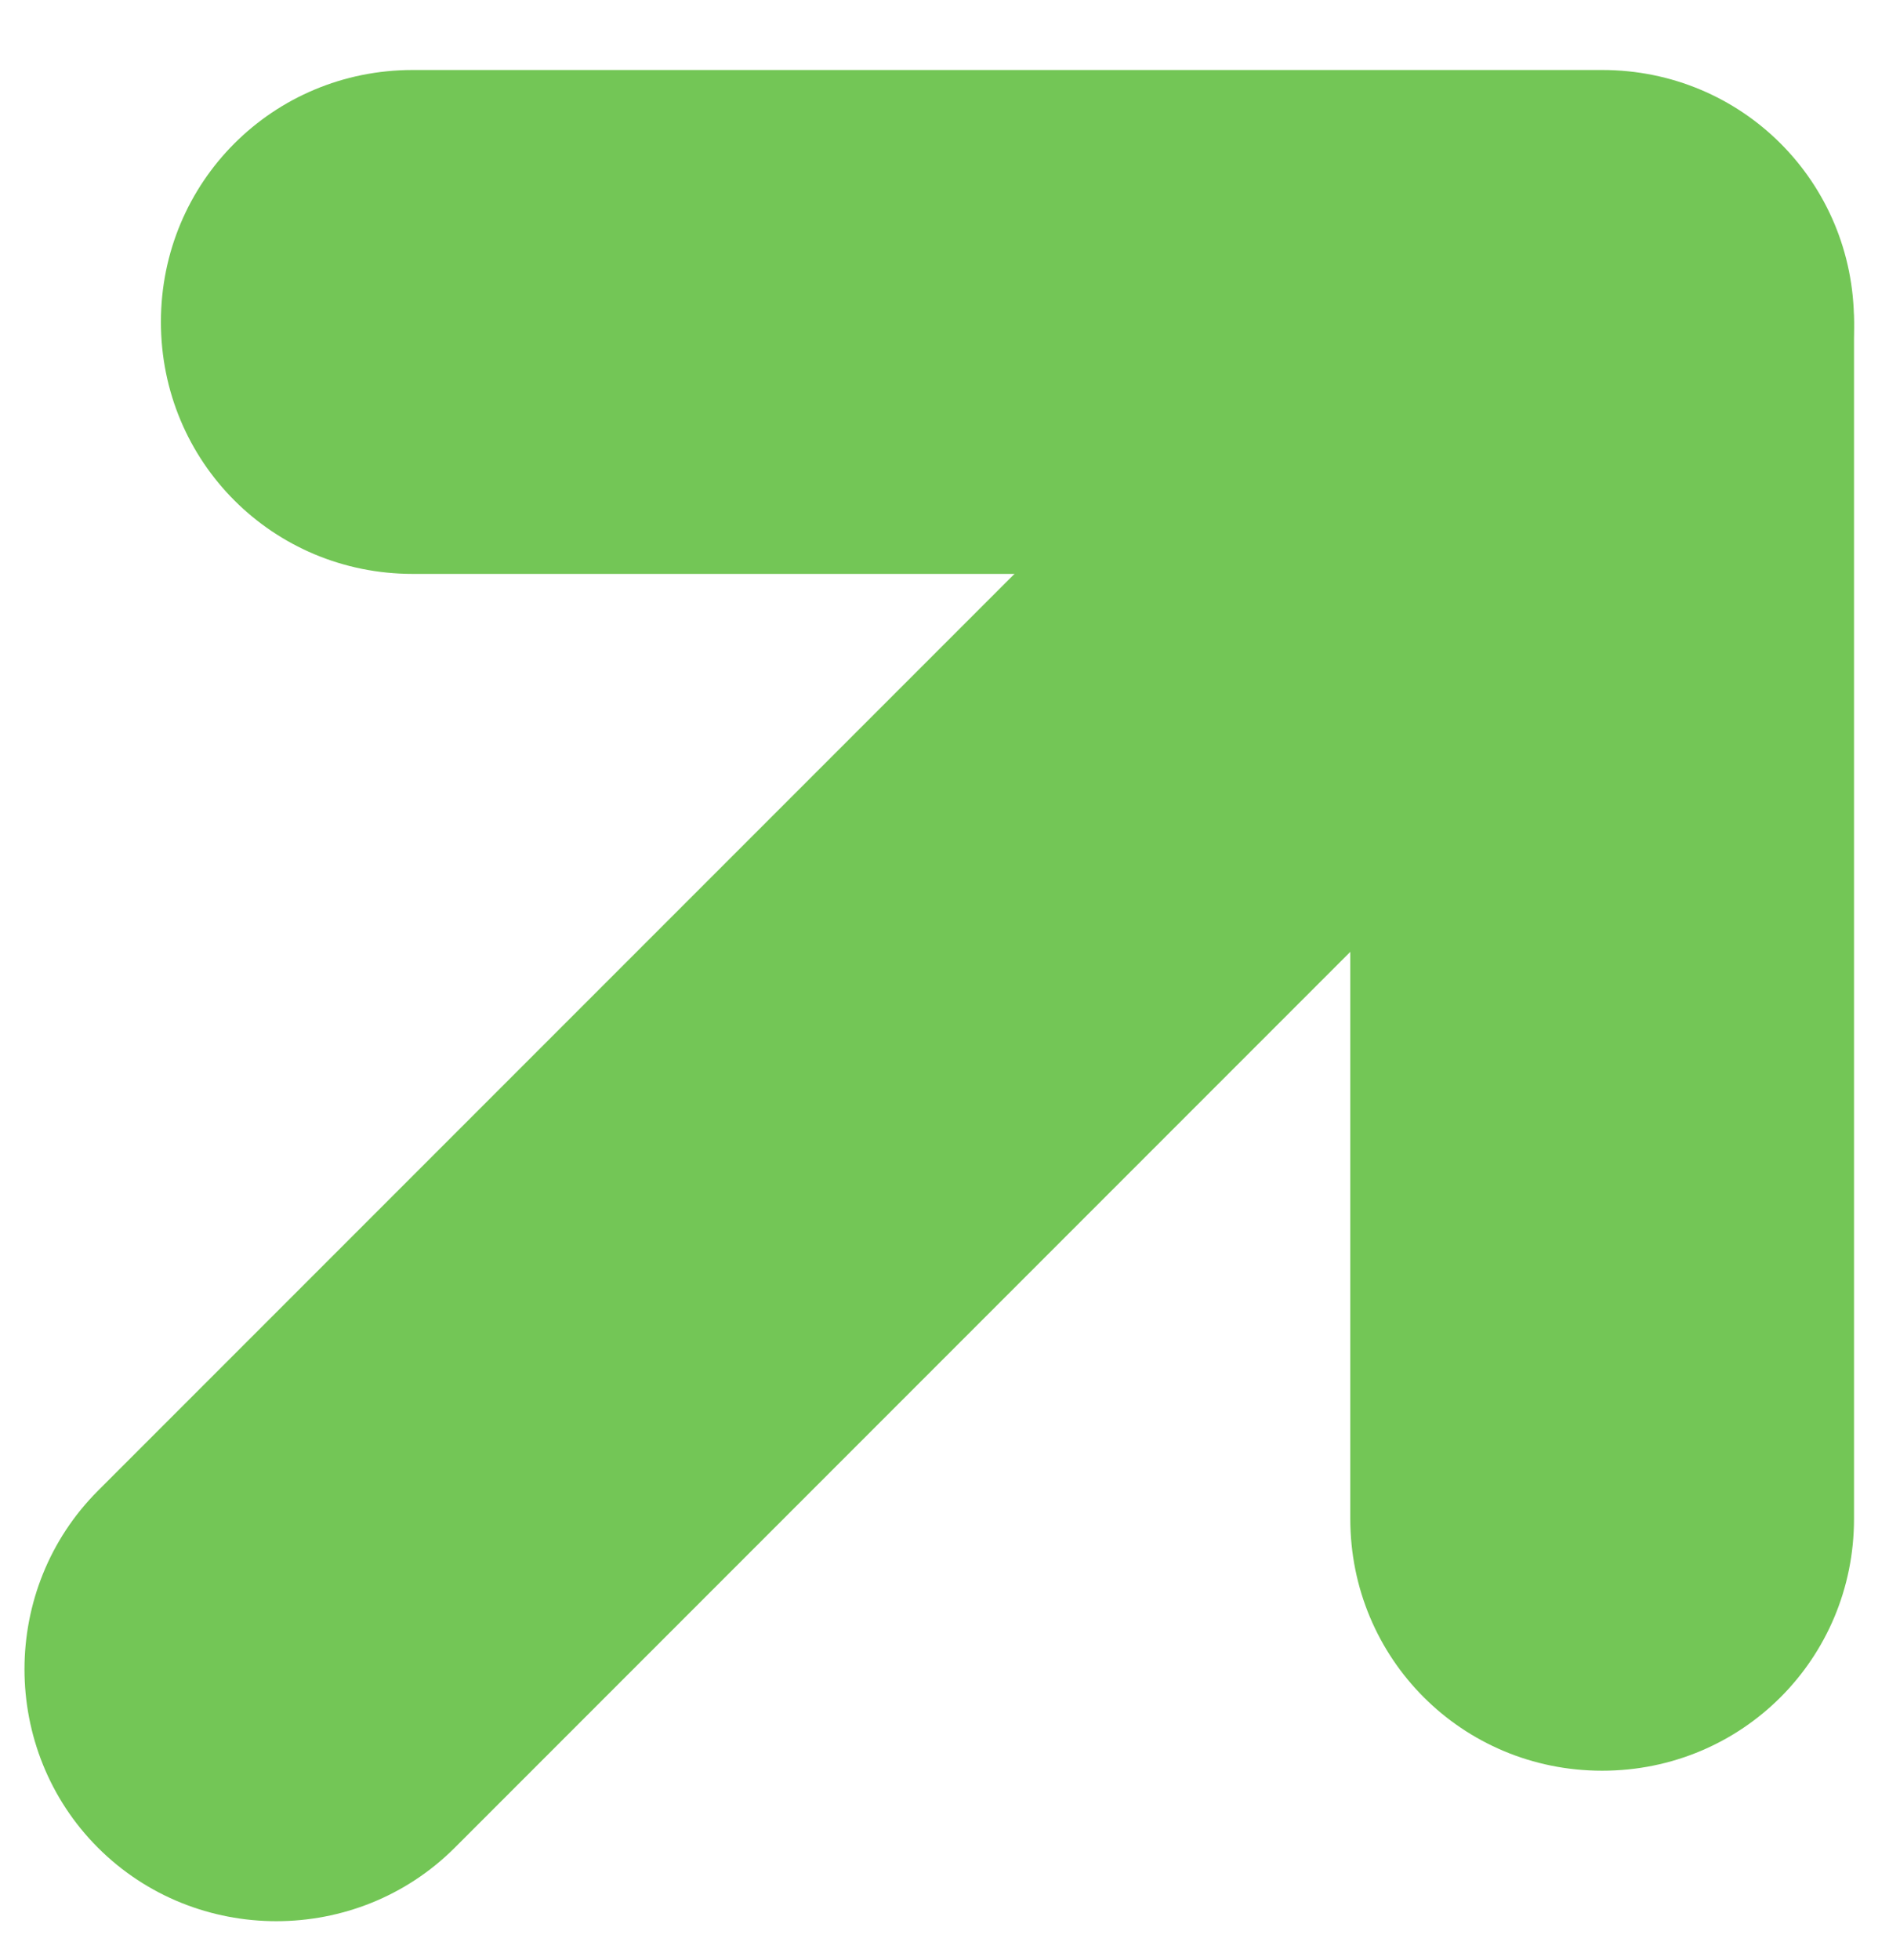
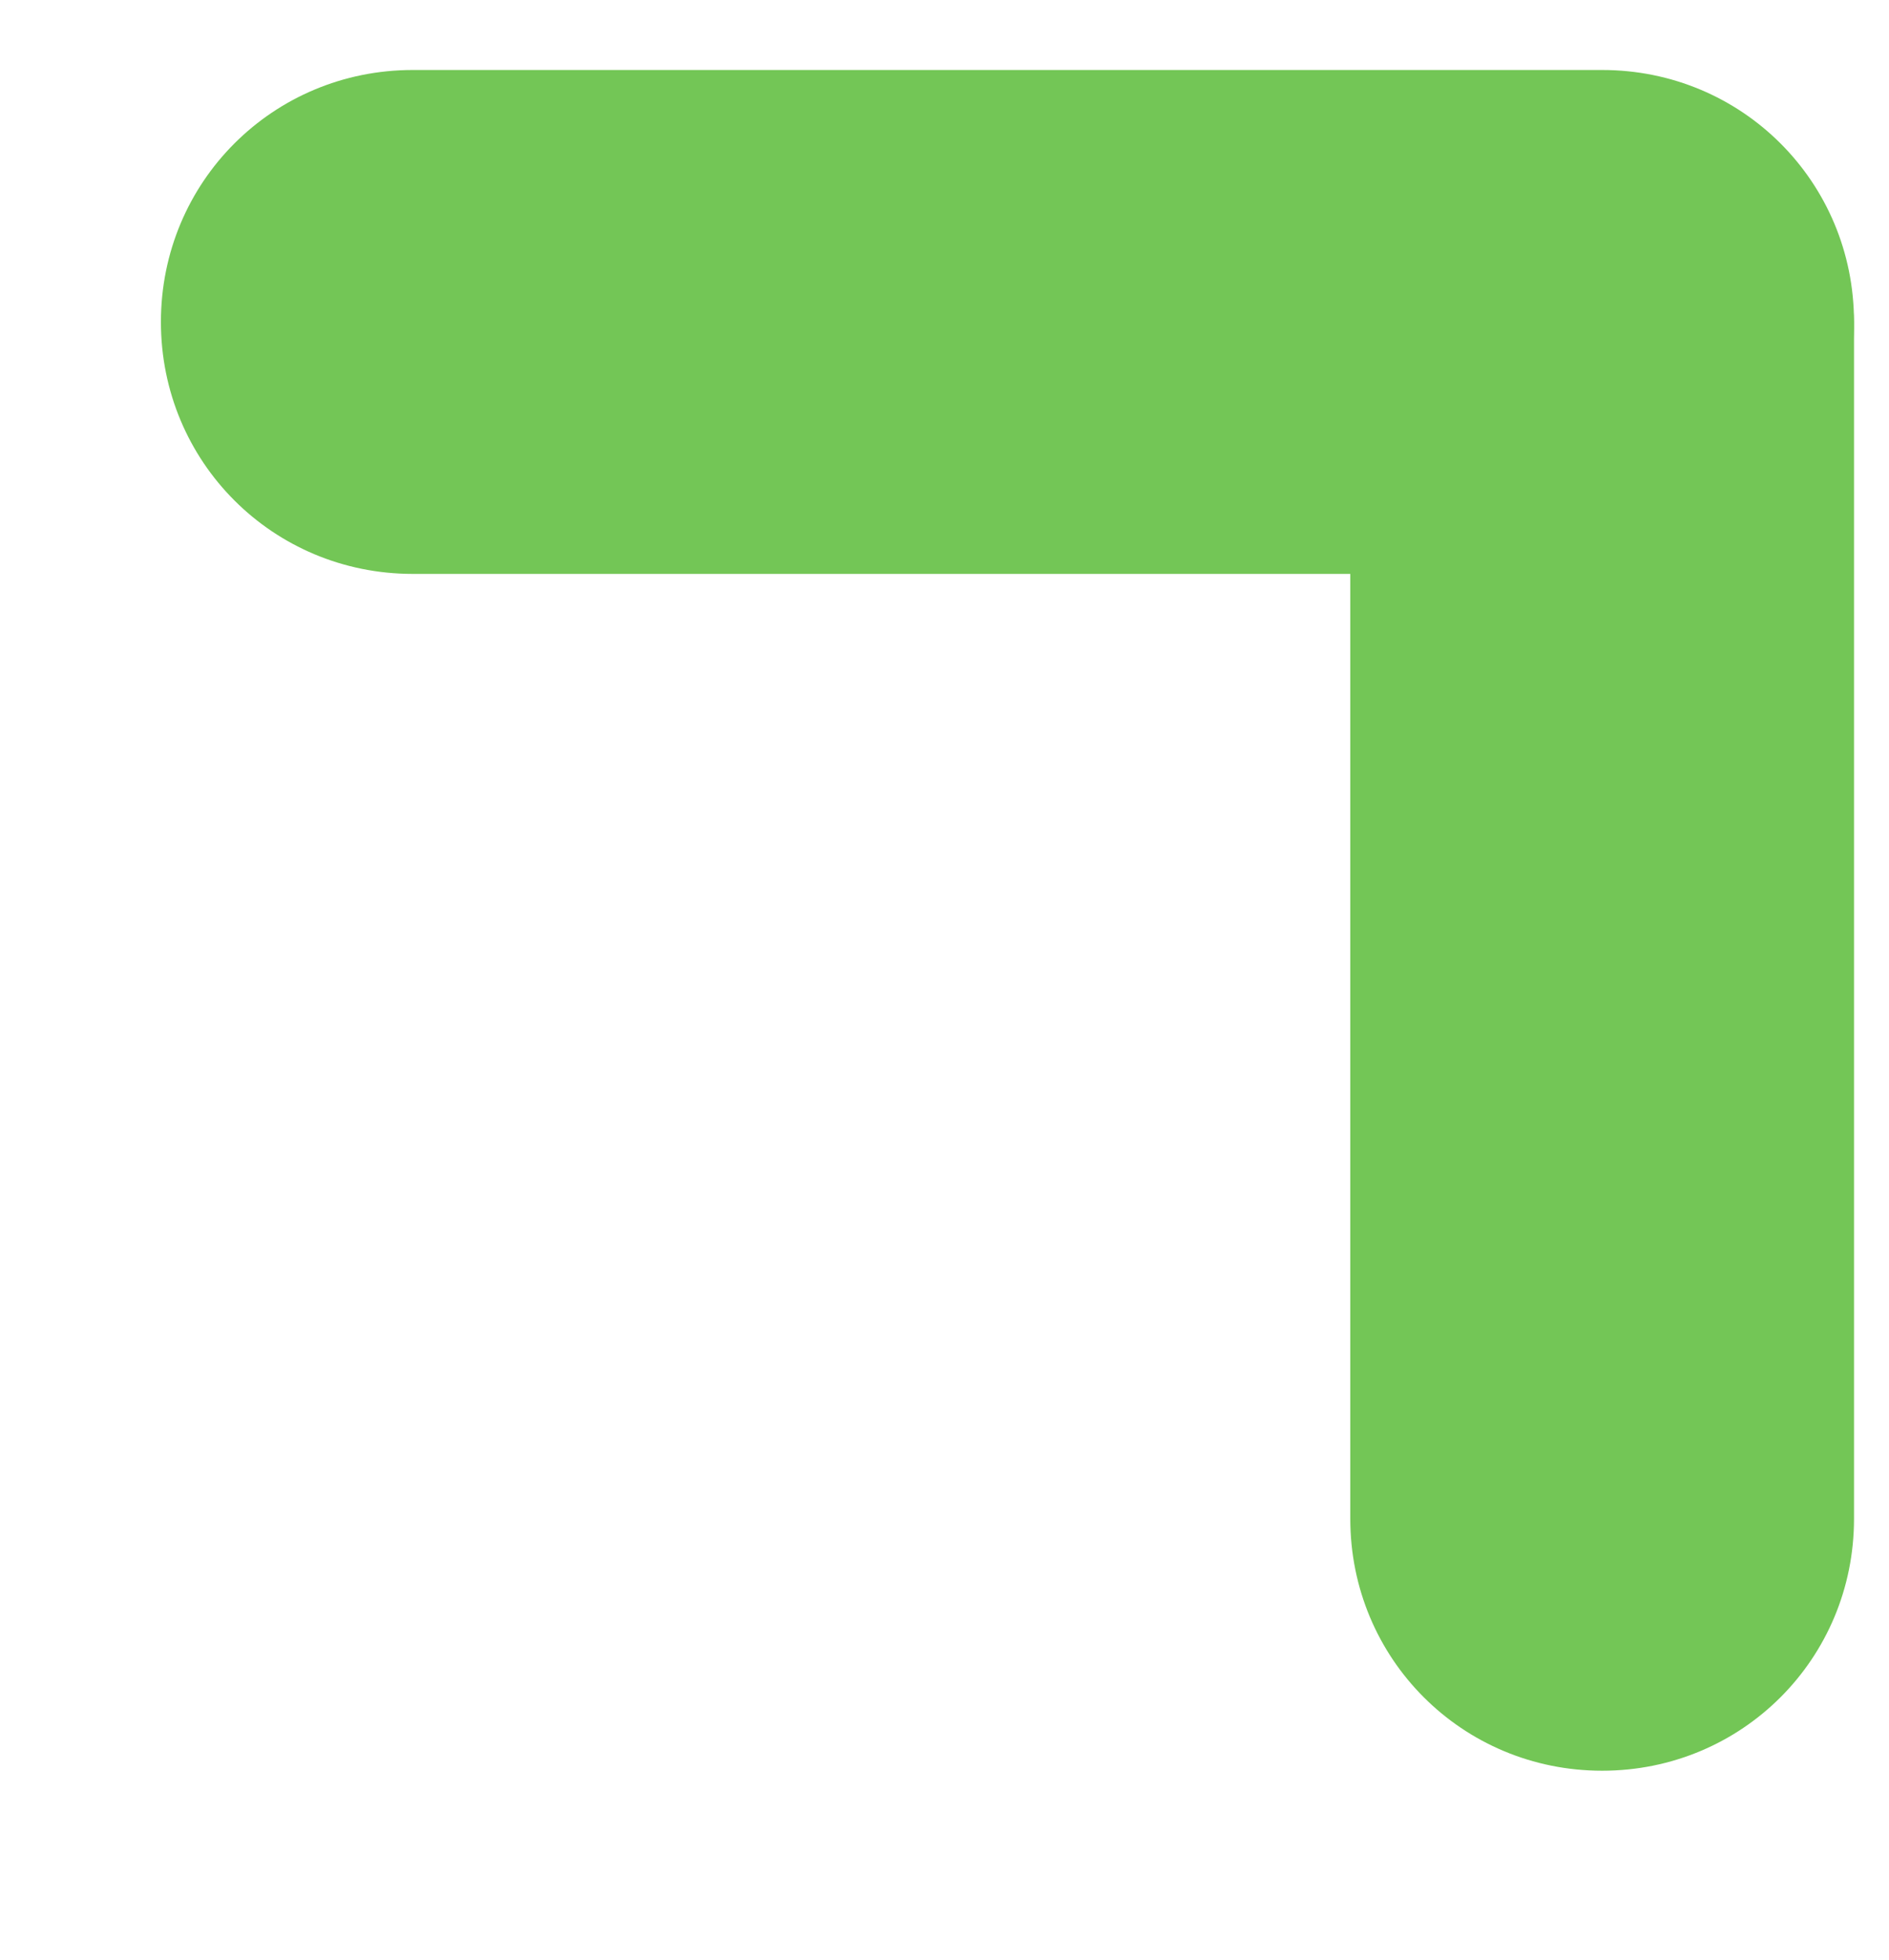
<svg xmlns="http://www.w3.org/2000/svg" version="1.1" id="Vrstva_2" x="0px" y="0px" viewBox="0 0 27 28" style="enable-background:new 0 0 27 28;" xml:space="preserve">
  <style type="text/css">
	.st0{fill:#73C656;}
</style>
  <g>
-     <path class="st0" d="M1.4,26.4L1.4,26.4c-1.4-1.4-1.4-3.7,0-5.1l16-16c1.4-1.4,3.7-1.4,5.1,0l0,0c1.4,1.4,1.4,3.7,0,5.1l-16,16   C5.1,27.8,2.8,27.8,1.4,26.4z" />
    <path class="st0" d="M22.9,25.3L22.9,25.3c-2,0-3.6-1.6-3.6-3.6l0-17c0-2,1.6-3.6,3.6-3.6h0c2,0,3.6,1.6,3.6,3.6l0,17   C26.5,23.7,24.9,25.3,22.9,25.3z" />
    <path class="st0" d="M2.3,4.6L2.3,4.6c0-2,1.6-3.6,3.6-3.6l17,0c2,0,3.6,1.6,3.6,3.6v0c0,2-1.6,3.6-3.6,3.6l-17,0   C3.9,8.2,2.3,6.6,2.3,4.6z" />
  </g>
</svg>